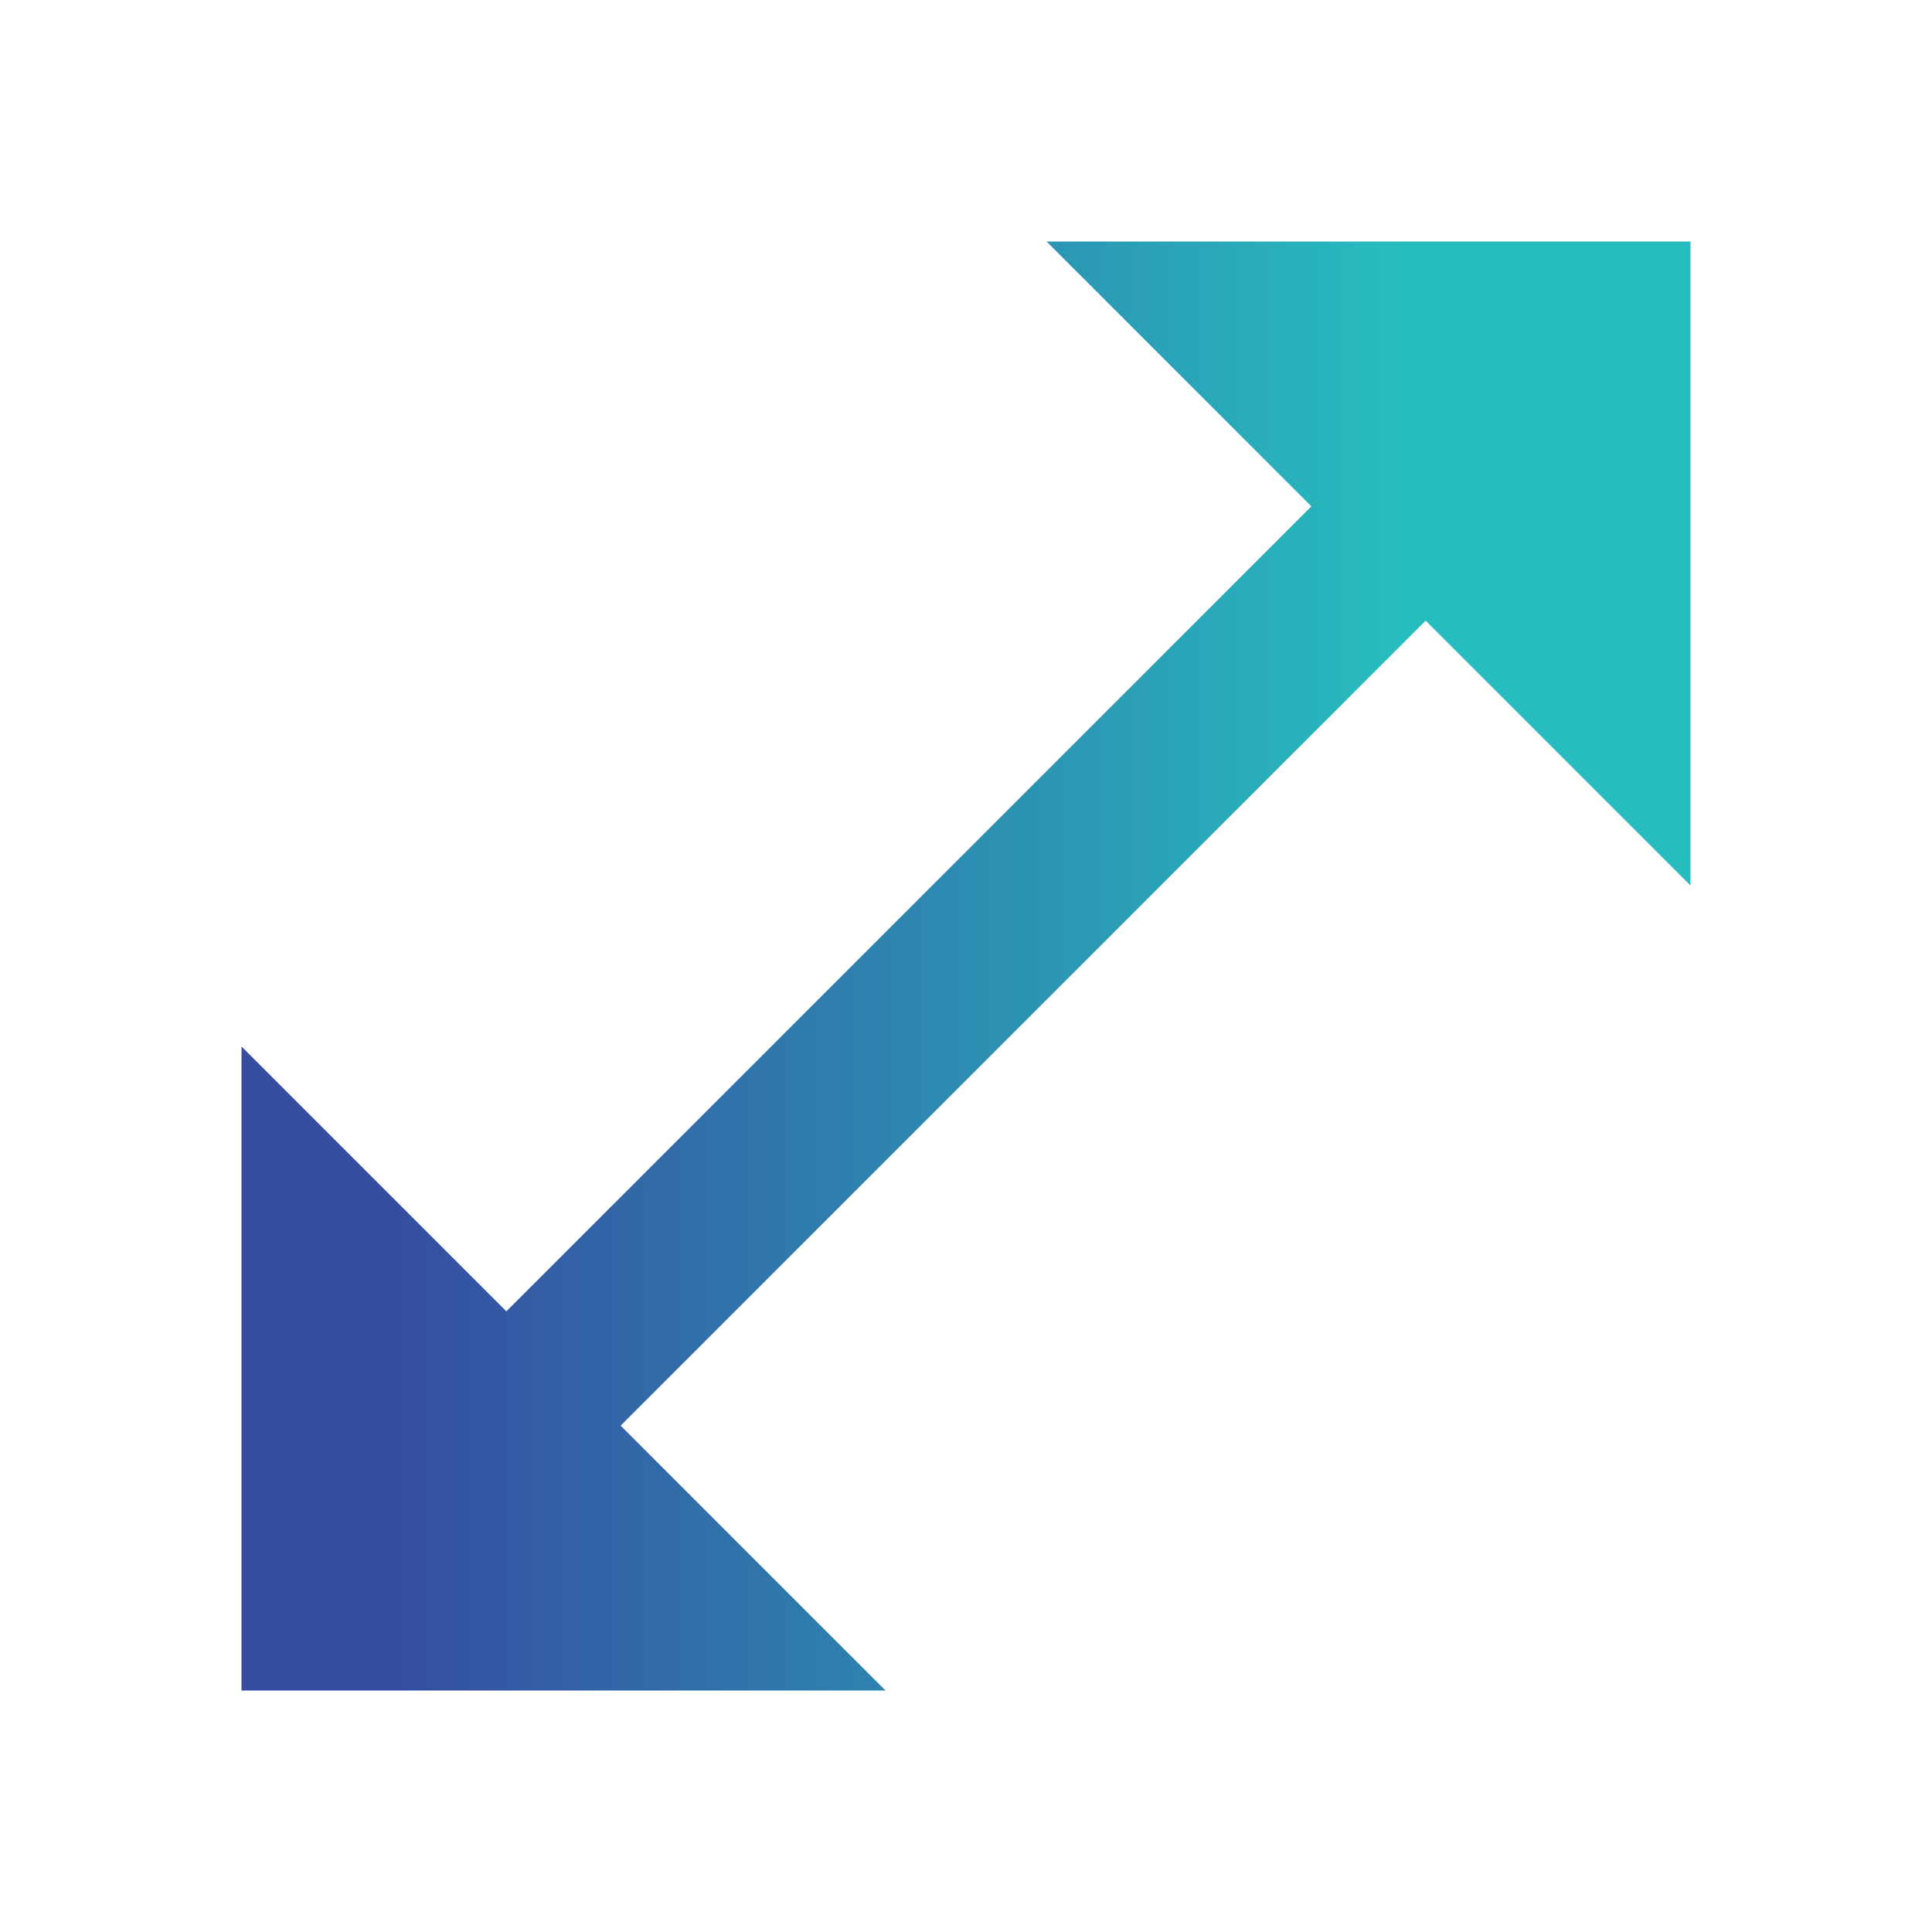
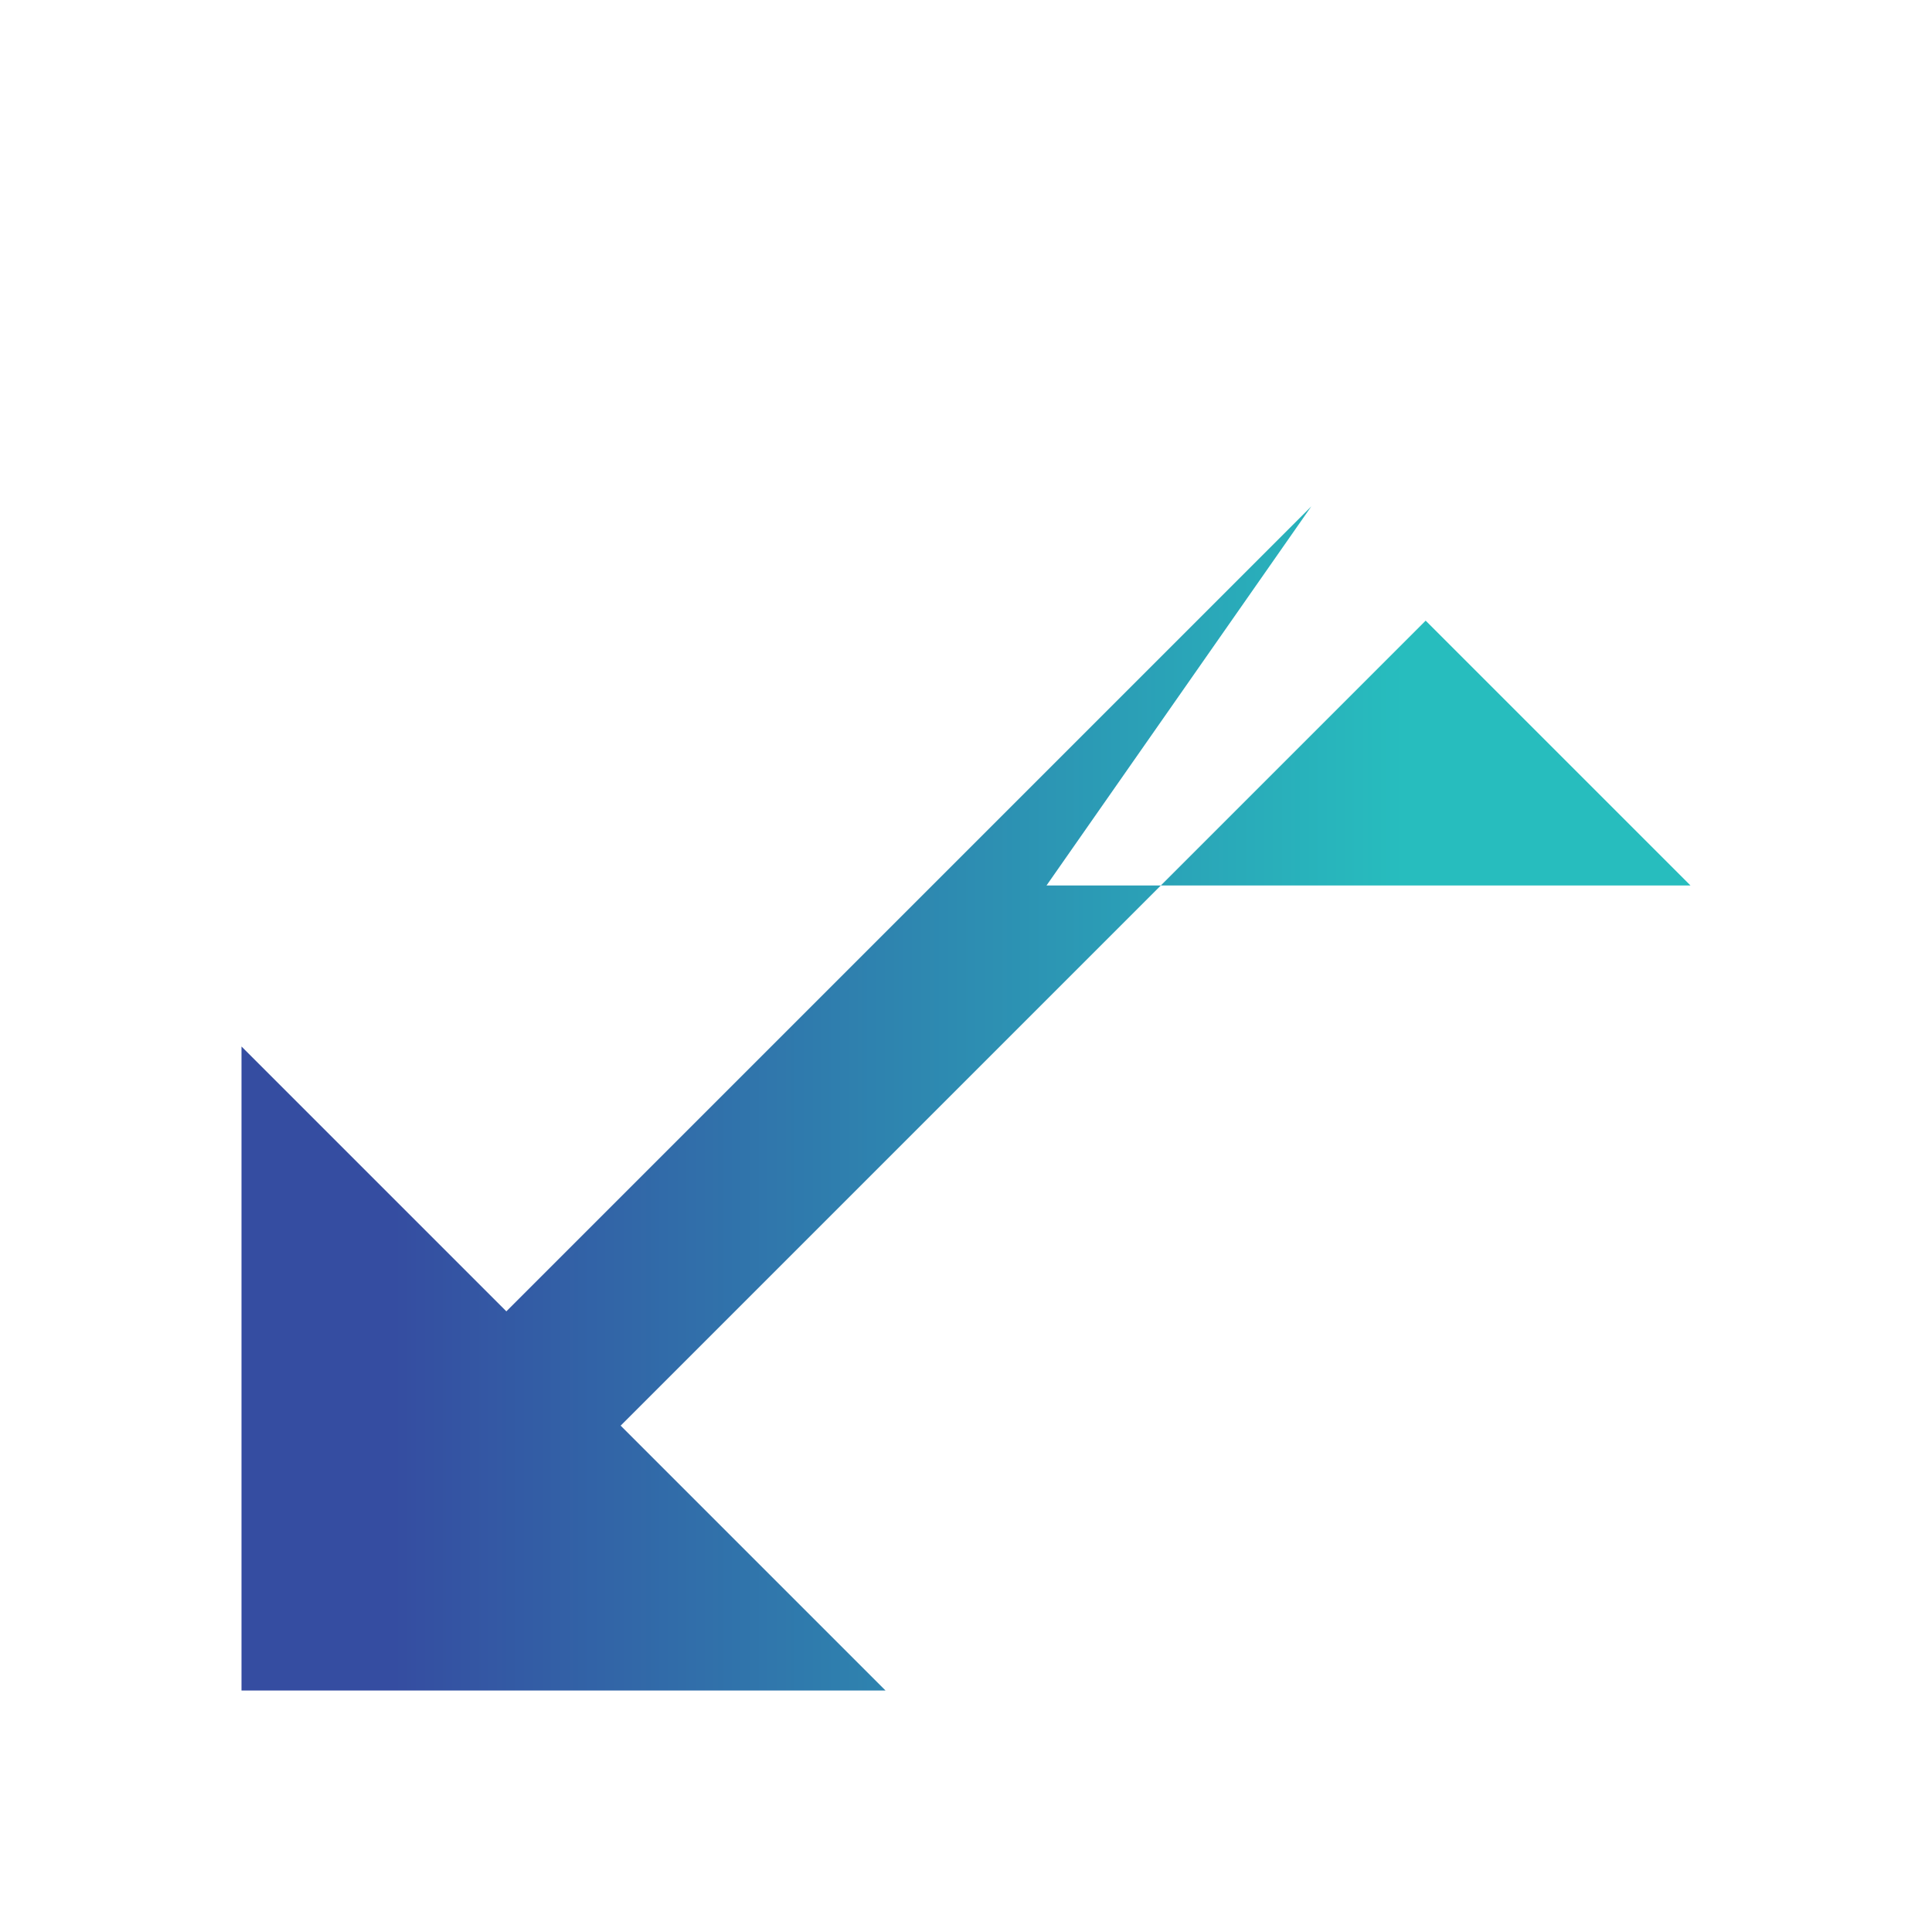
<svg xmlns="http://www.w3.org/2000/svg" width="24" height="24" viewBox="0 0 24 24" fill="none">
-   <path d="M21 11V3H13L16.29 6.29L6.29 16.29L3 13V21H11L7.71 17.71L17.71 7.71L21 11Z" fill="url(#paint0_linear_580_1334)" />
+   <path d="M21 11H13L16.29 6.29L6.29 16.29L3 13V21H11L7.71 17.71L17.71 7.71L21 11Z" fill="url(#paint0_linear_580_1334)" />
  <defs>
    <linearGradient id="paint0_linear_580_1334" x1="3.475" y1="11.948" x2="21.146" y2="11.948" gradientUnits="userSpaceOnUse">
      <stop stop-color="#354DA1" />
      <stop offset="0.08" stop-color="#354DA1" />
      <stop offset="0.79" stop-color="#27BDBE" />
      <stop offset="1" stop-color="#27BDBE" />
    </linearGradient>
  </defs>
</svg>